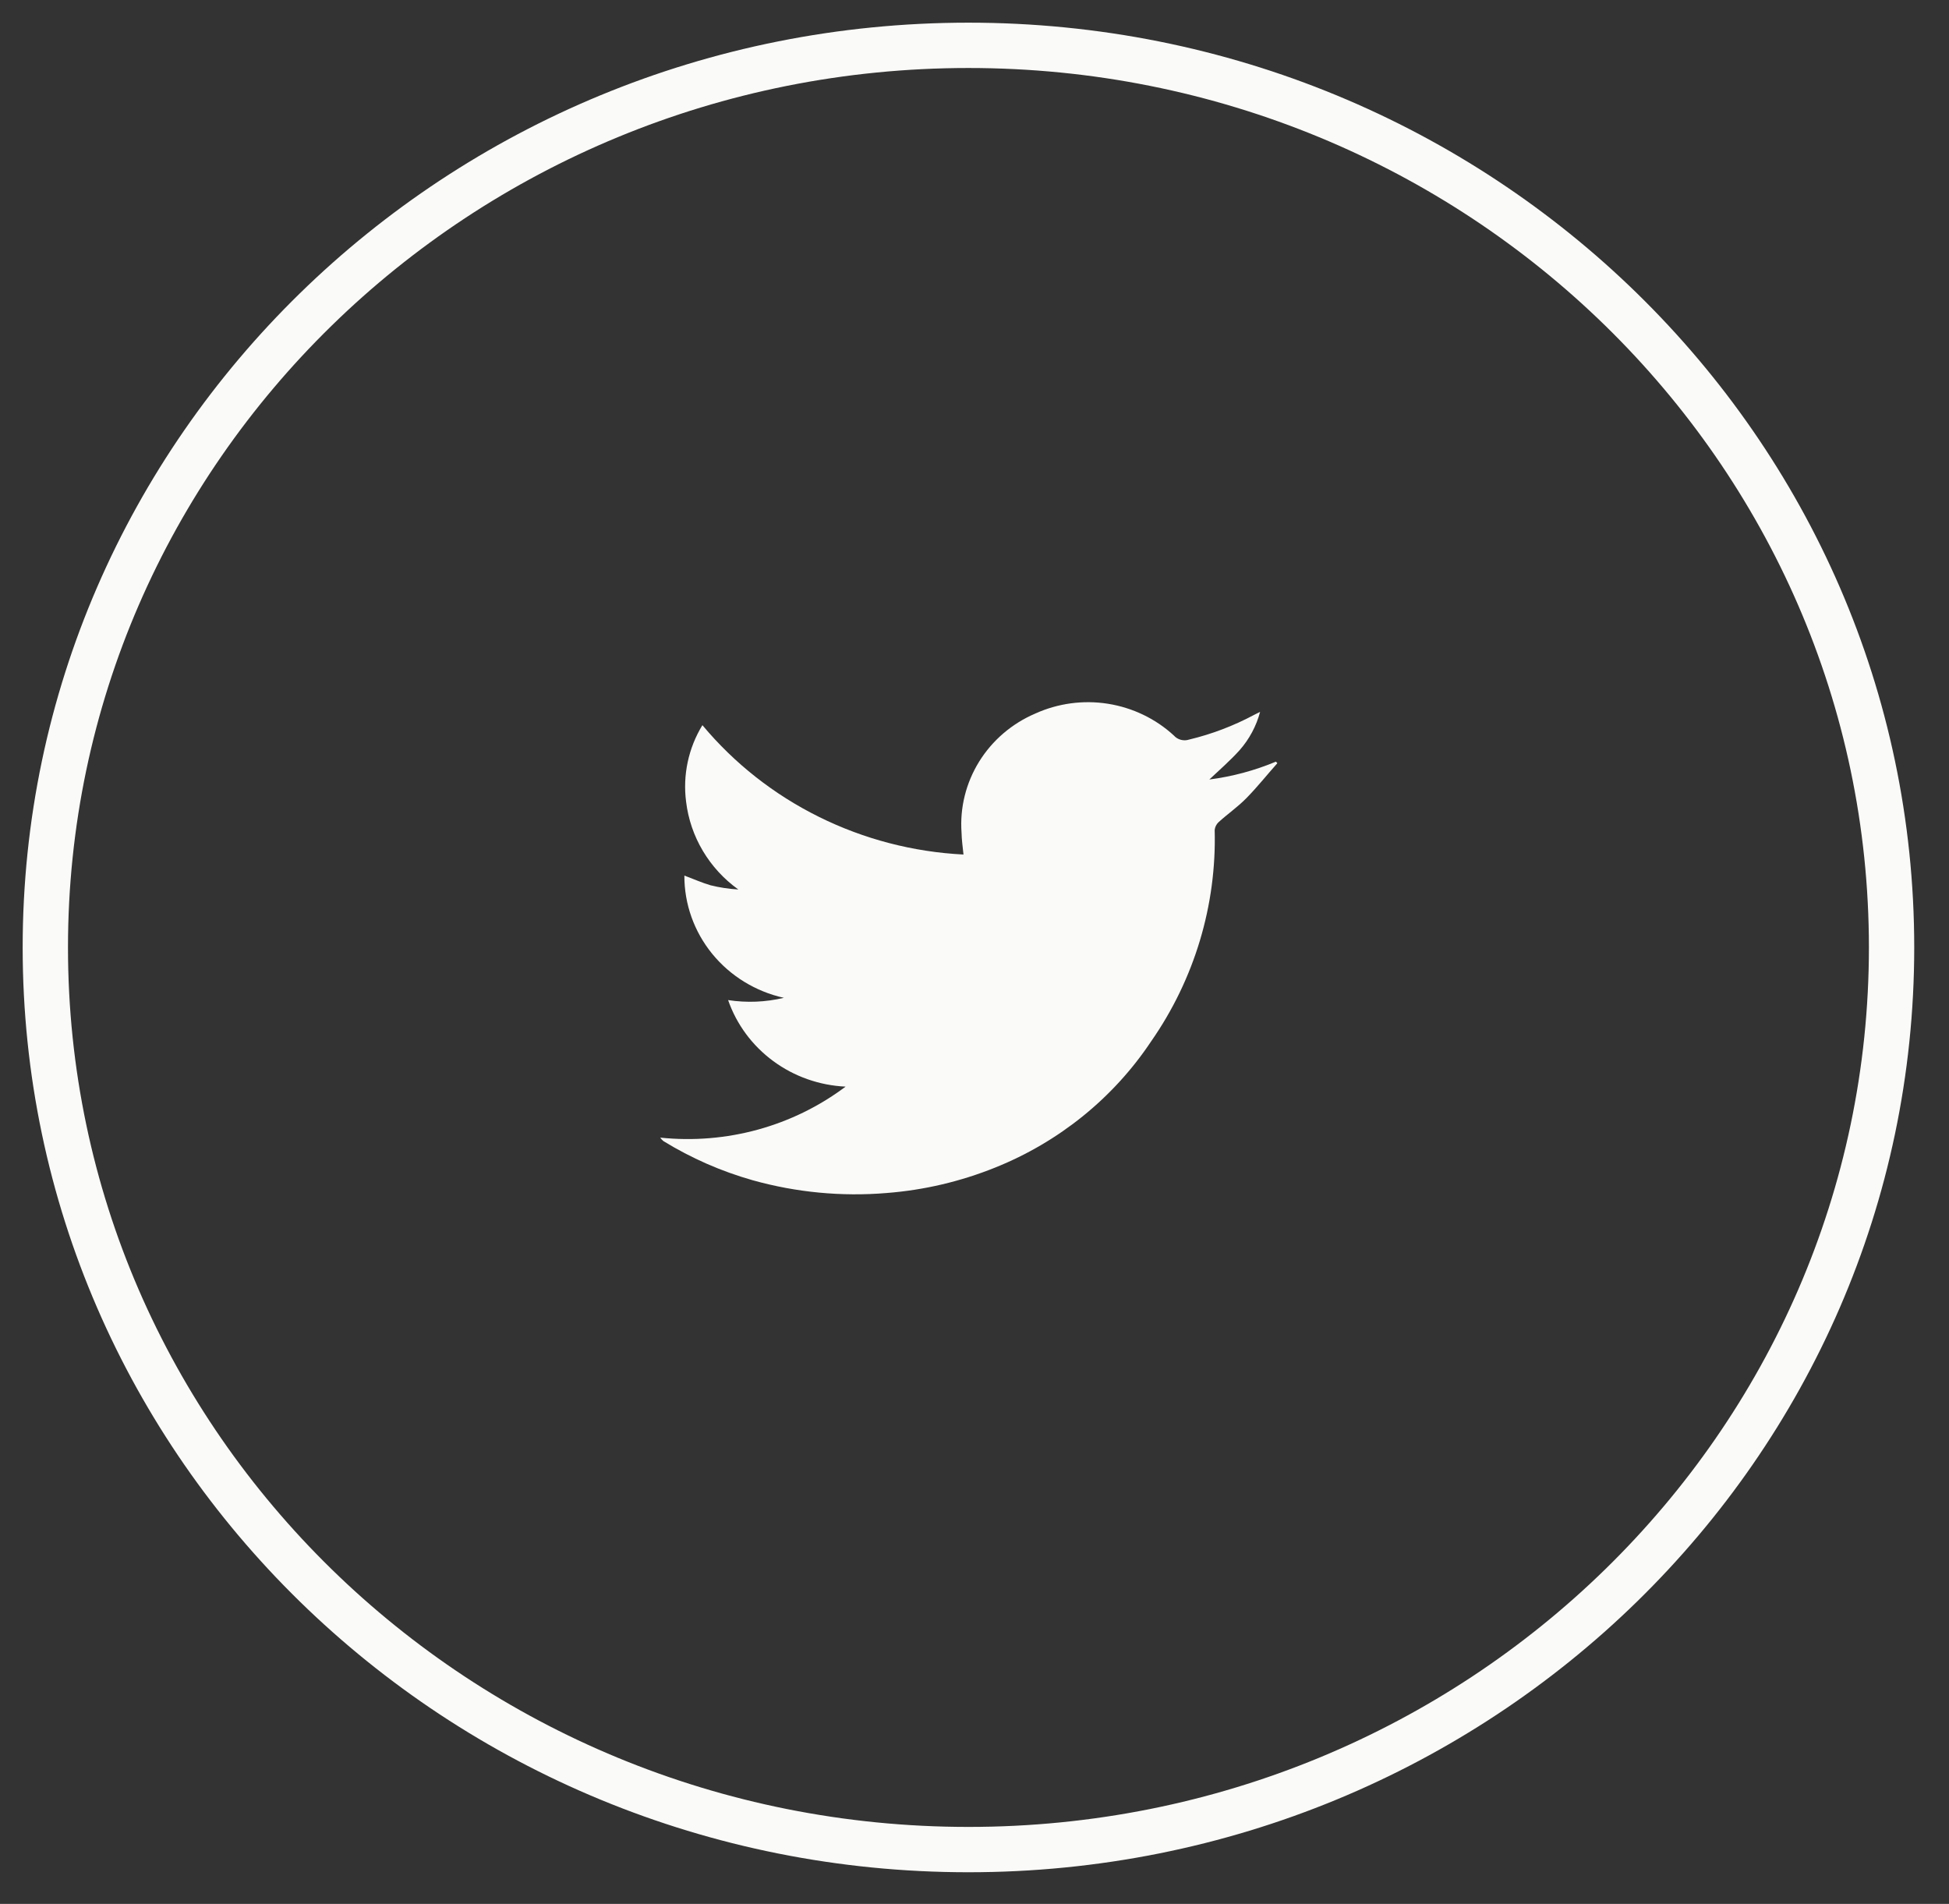
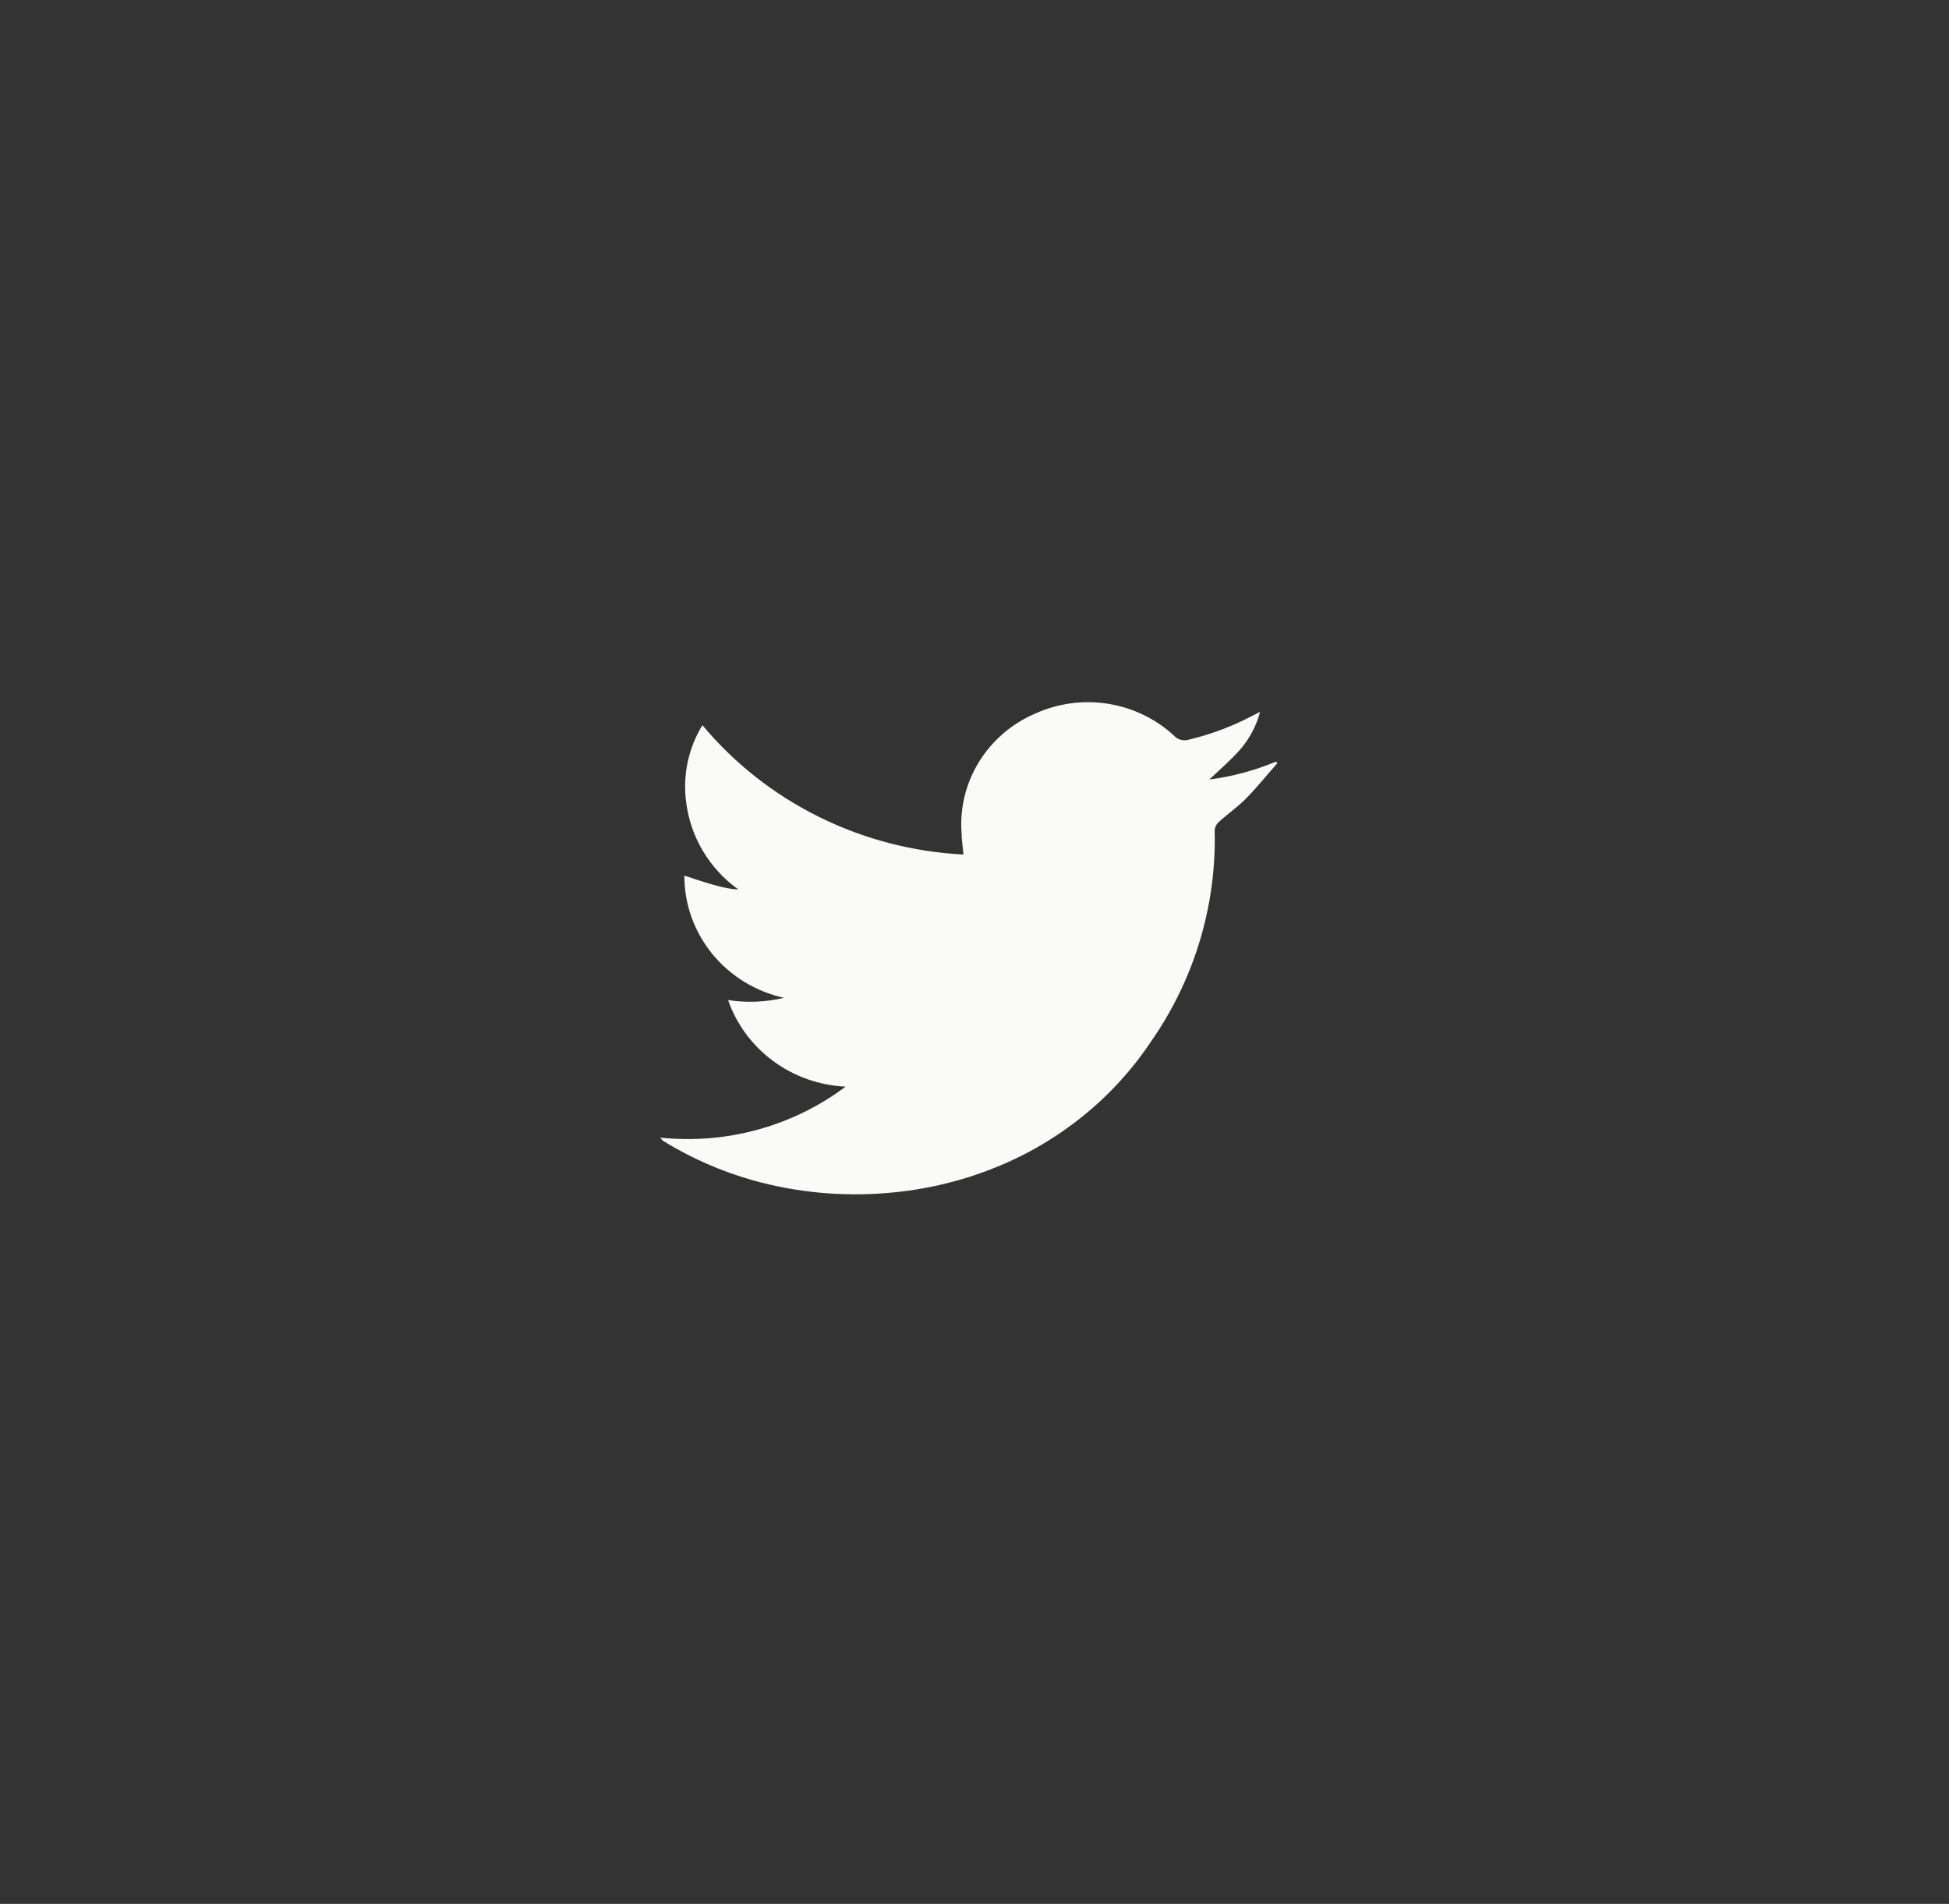
<svg xmlns="http://www.w3.org/2000/svg" width="43" height="42" viewBox="0 0 43 42" fill="none">
  <rect x="0" y="0" width="43" height="42" fill="#333333" stroke="none" />
-   <path d="M21.367 40.802C32.615 40.802 41.733 31.892 41.733 20.901C41.733 9.91 32.615 1 21.367 1C10.118 1 1 9.91 1 20.901C1 31.892 10.118 40.802 21.367 40.802Z" stroke="#FAFAF8" stroke-miterlimit="10" />
-   <path d="M14.566 25.096C16.027 25.249 17.492 24.846 18.656 23.971C18.078 23.944 17.521 23.748 17.059 23.407C16.597 23.067 16.25 22.598 16.064 22.062C16.474 22.125 16.892 22.108 17.294 22.012C16.669 21.873 16.111 21.53 15.712 21.04C15.313 20.55 15.097 19.942 15.099 19.316C15.298 19.389 15.491 19.476 15.675 19.529C15.876 19.579 16.082 19.61 16.289 19.622C15.971 19.394 15.705 19.104 15.507 18.771C15.309 18.438 15.183 18.069 15.137 17.686C15.061 17.1 15.187 16.505 15.497 15.997C16.2 16.84 17.076 17.529 18.068 18.02C19.06 18.512 20.146 18.795 21.257 18.851C21.24 18.682 21.217 18.525 21.214 18.367C21.175 17.819 21.311 17.272 21.602 16.802C21.893 16.332 22.326 15.961 22.841 15.741C23.342 15.514 23.901 15.439 24.445 15.525C24.99 15.612 25.496 15.855 25.898 16.225C25.938 16.271 25.992 16.304 26.052 16.32C26.112 16.336 26.175 16.335 26.235 16.315C26.737 16.195 27.221 16.01 27.675 15.767L27.801 15.704C27.718 16.016 27.564 16.305 27.349 16.549C27.142 16.78 26.903 16.985 26.681 17.196C27.187 17.131 27.681 16.998 28.15 16.802L28.182 16.836C27.954 17.092 27.741 17.36 27.502 17.604C27.312 17.799 27.084 17.956 26.883 18.139C26.836 18.184 26.806 18.244 26.799 18.308C26.843 19.969 26.353 21.601 25.396 22.974C24.566 24.22 23.367 25.19 21.96 25.755C21.195 26.064 20.386 26.254 19.561 26.318C18.567 26.401 17.567 26.305 16.608 26.037C15.913 25.84 15.249 25.549 14.636 25.172C14.609 25.15 14.586 25.124 14.566 25.096Z" fill="#FAFAF8" />
+   <path d="M14.566 25.096C16.027 25.249 17.492 24.846 18.656 23.971C18.078 23.944 17.521 23.748 17.059 23.407C16.597 23.067 16.25 22.598 16.064 22.062C16.474 22.125 16.892 22.108 17.294 22.012C16.669 21.873 16.111 21.53 15.712 21.04C15.313 20.55 15.097 19.942 15.099 19.316C15.876 19.579 16.082 19.61 16.289 19.622C15.971 19.394 15.705 19.104 15.507 18.771C15.309 18.438 15.183 18.069 15.137 17.686C15.061 17.1 15.187 16.505 15.497 15.997C16.2 16.84 17.076 17.529 18.068 18.02C19.06 18.512 20.146 18.795 21.257 18.851C21.24 18.682 21.217 18.525 21.214 18.367C21.175 17.819 21.311 17.272 21.602 16.802C21.893 16.332 22.326 15.961 22.841 15.741C23.342 15.514 23.901 15.439 24.445 15.525C24.99 15.612 25.496 15.855 25.898 16.225C25.938 16.271 25.992 16.304 26.052 16.32C26.112 16.336 26.175 16.335 26.235 16.315C26.737 16.195 27.221 16.01 27.675 15.767L27.801 15.704C27.718 16.016 27.564 16.305 27.349 16.549C27.142 16.78 26.903 16.985 26.681 17.196C27.187 17.131 27.681 16.998 28.15 16.802L28.182 16.836C27.954 17.092 27.741 17.36 27.502 17.604C27.312 17.799 27.084 17.956 26.883 18.139C26.836 18.184 26.806 18.244 26.799 18.308C26.843 19.969 26.353 21.601 25.396 22.974C24.566 24.22 23.367 25.19 21.96 25.755C21.195 26.064 20.386 26.254 19.561 26.318C18.567 26.401 17.567 26.305 16.608 26.037C15.913 25.84 15.249 25.549 14.636 25.172C14.609 25.15 14.586 25.124 14.566 25.096Z" fill="#FAFAF8" />
</svg>